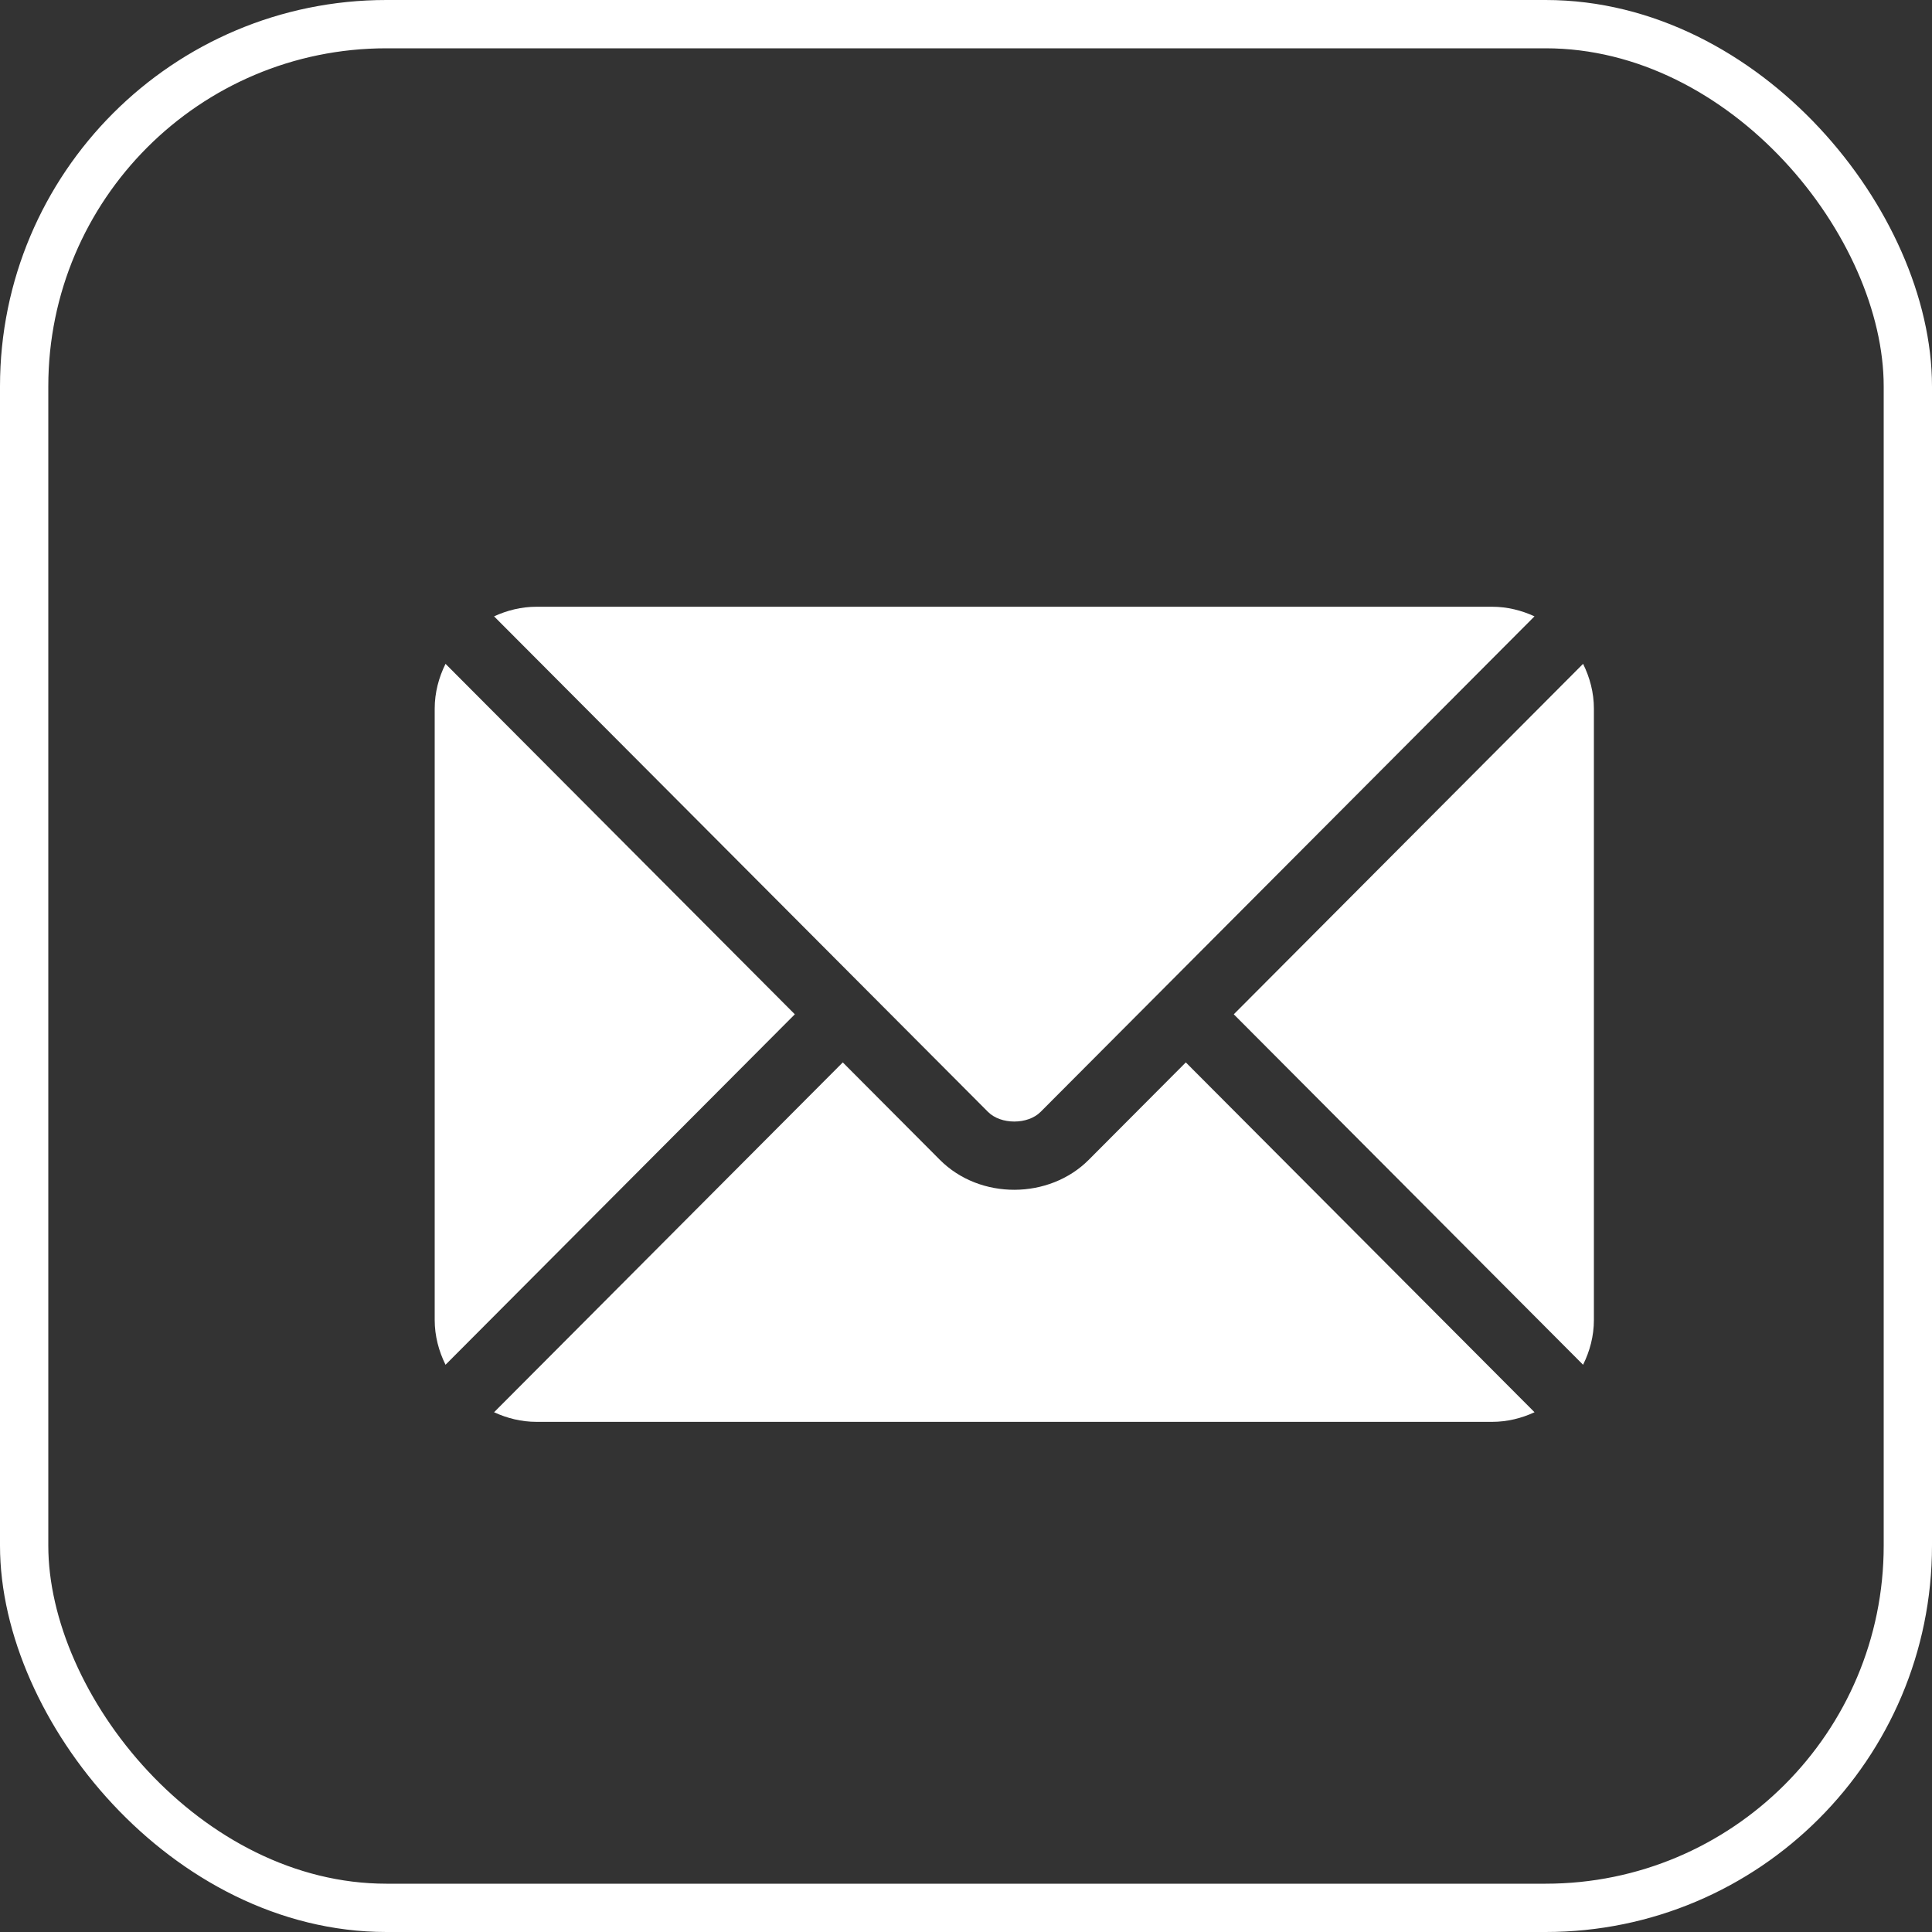
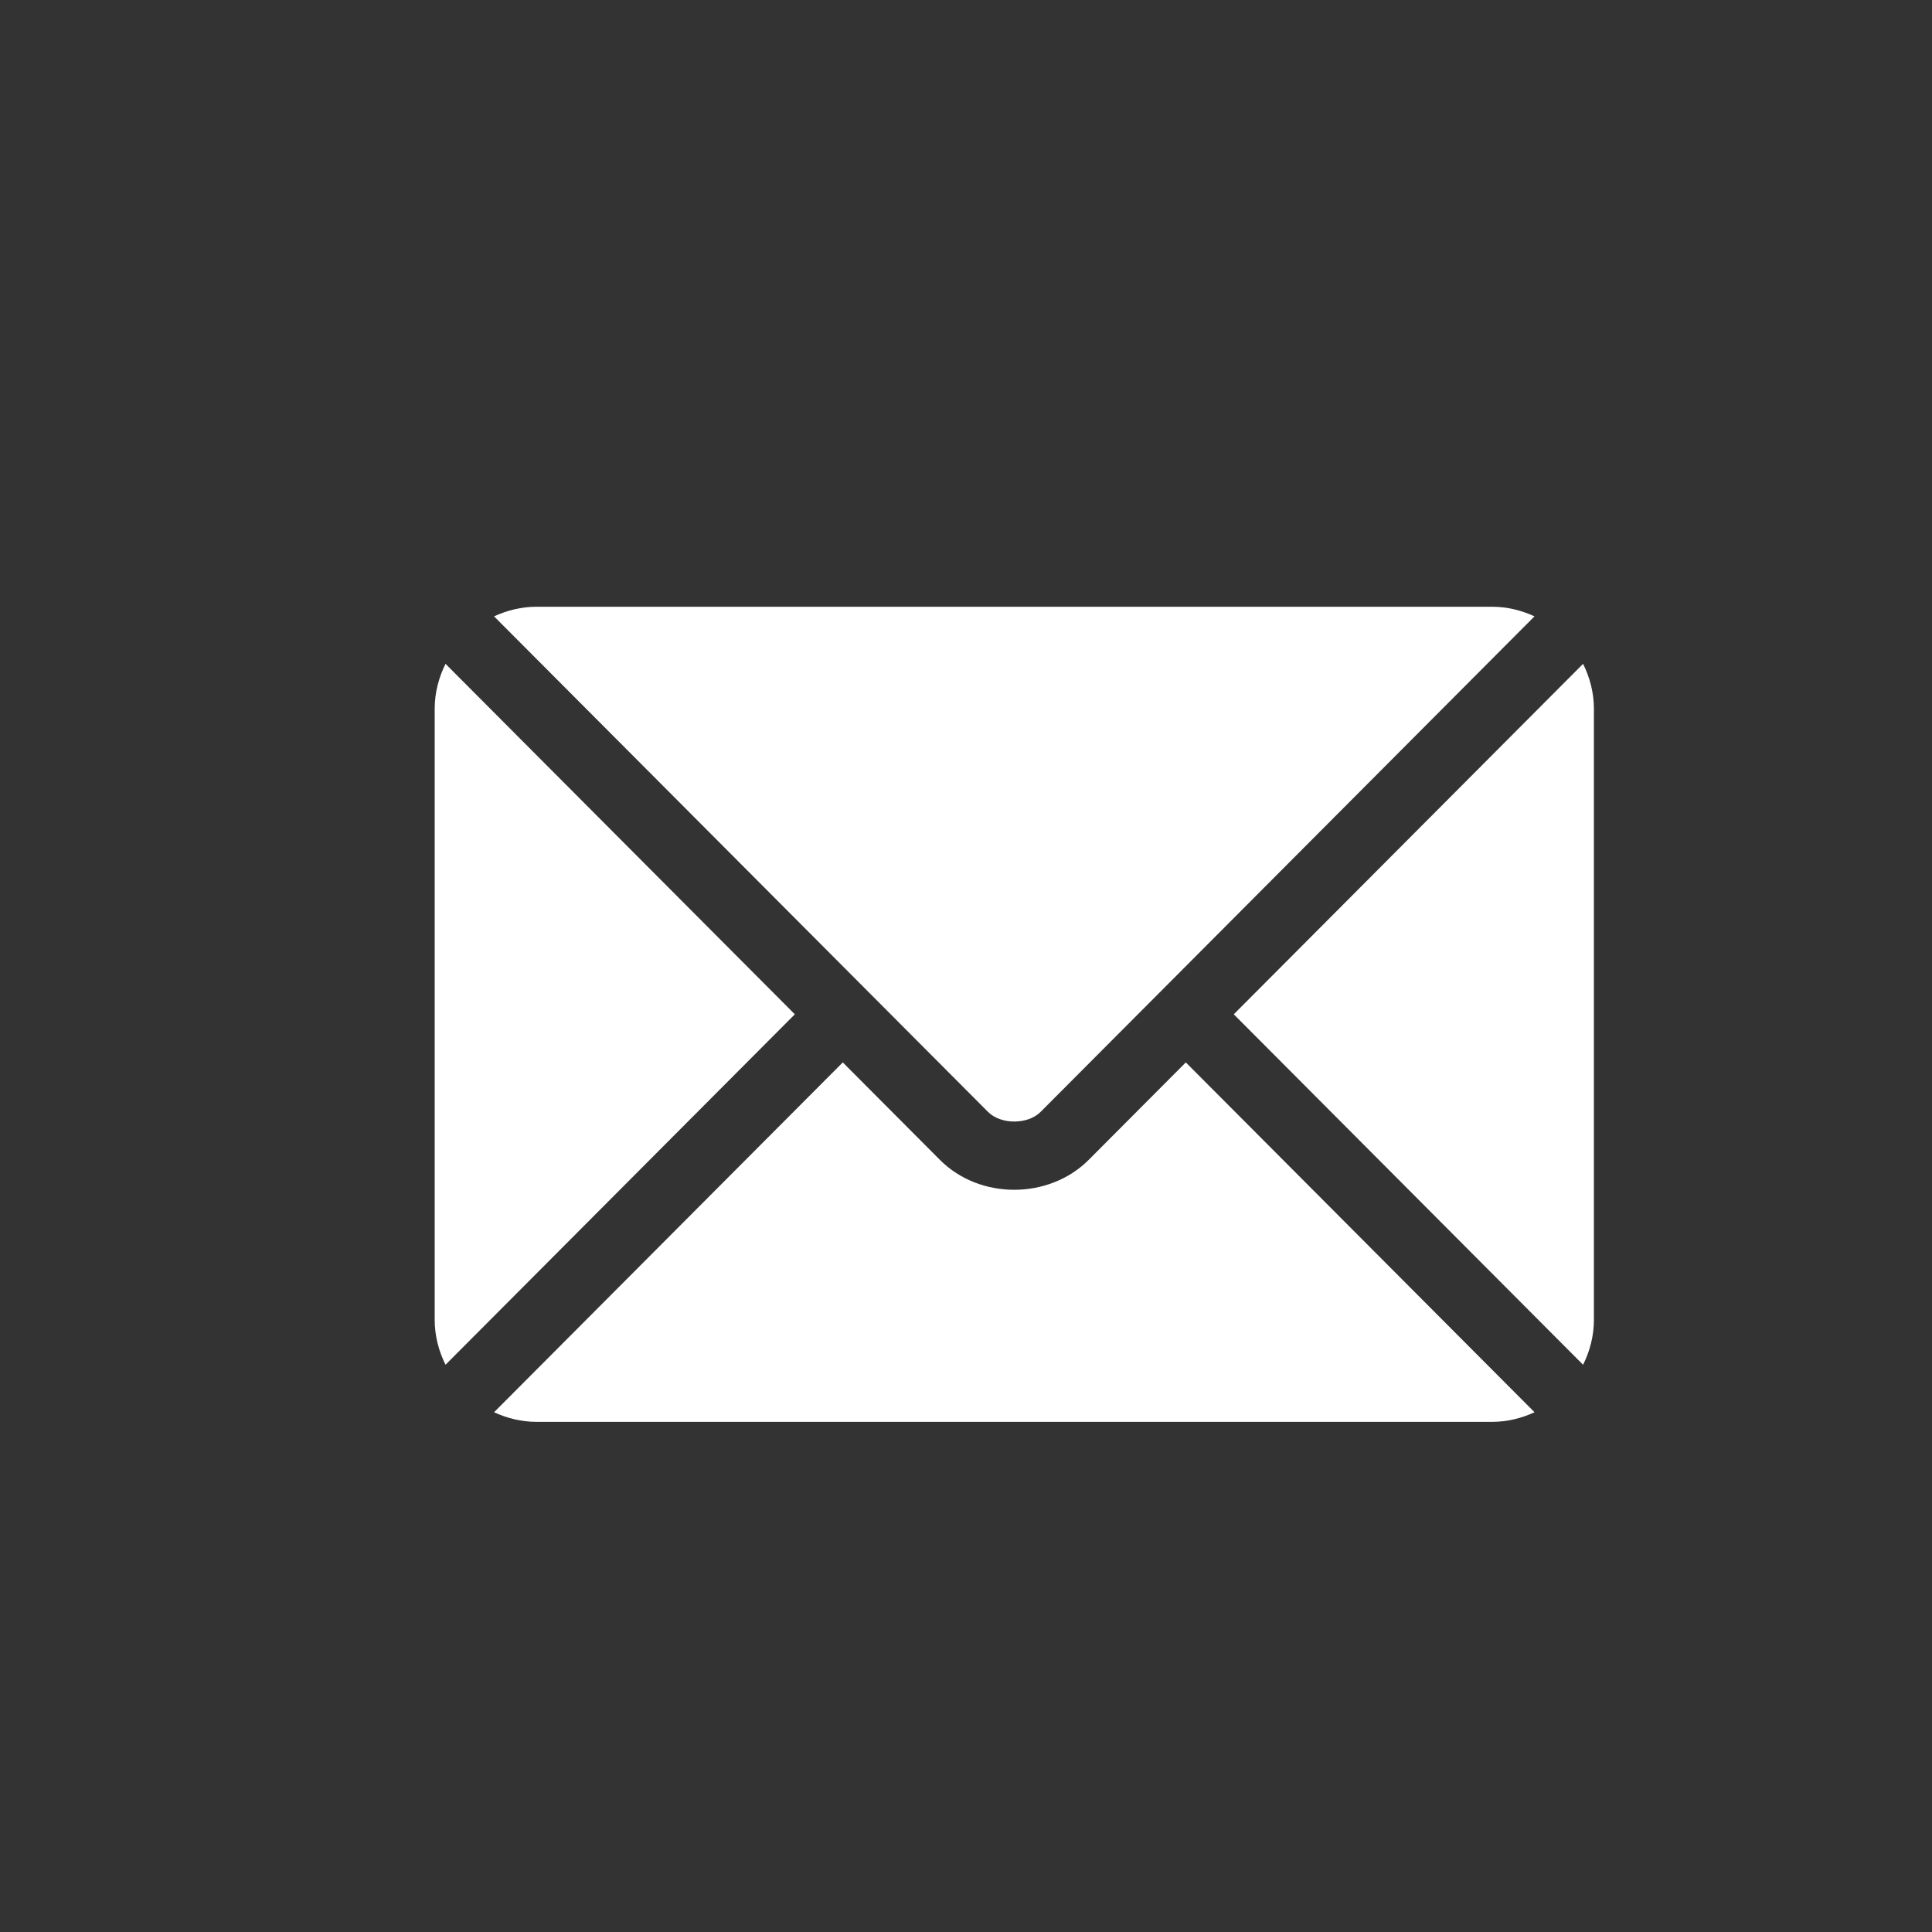
<svg xmlns="http://www.w3.org/2000/svg" width="40" height="40" viewBox="0 0 40 40" fill="none">
  <rect x="0" y="0" width="40" height="40" fill="#333333" stroke="none" />
  <g clip-path="url(#clip0_1450_761)">
    <path d="M24.551 21.996L22.541 24.013C21.726 24.831 20.292 24.849 19.459 24.013L17.449 21.996L10.229 29.239C10.498 29.363 10.794 29.438 11.11 29.438H30.891C31.206 29.438 31.502 29.363 31.771 29.239L24.551 21.996Z" fill="white" />
-     <path d="M30.891 12.562H11.109C10.794 12.562 10.498 12.637 10.229 12.761L17.944 20.501C17.945 20.502 17.945 20.502 17.946 20.502C17.946 20.503 17.946 20.503 17.946 20.503L20.455 23.02C20.721 23.287 21.279 23.287 21.545 23.02L24.053 20.504C24.053 20.504 24.054 20.503 24.055 20.502C24.055 20.502 24.056 20.502 24.056 20.501L31.77 12.761C31.502 12.637 31.206 12.562 30.891 12.562ZM9.224 13.744C9.085 14.025 9 14.338 9 14.672V27.328C9 27.662 9.085 27.974 9.224 28.256L16.456 21L9.224 13.744ZM32.776 13.744L25.544 21L32.776 28.256C32.915 27.975 33 27.663 33 27.328V14.672C33 14.338 32.915 14.025 32.776 13.744Z" fill="white" />
+     <path d="M30.891 12.562H11.109C10.794 12.562 10.498 12.637 10.229 12.761L17.944 20.501C17.945 20.502 17.945 20.502 17.946 20.502C17.946 20.503 17.946 20.503 17.946 20.503L20.455 23.02C20.721 23.287 21.279 23.287 21.545 23.02L24.053 20.504C24.055 20.502 24.056 20.502 24.056 20.501L31.77 12.761C31.502 12.637 31.206 12.562 30.891 12.562ZM9.224 13.744C9.085 14.025 9 14.338 9 14.672V27.328C9 27.662 9.085 27.974 9.224 28.256L16.456 21L9.224 13.744ZM32.776 13.744L25.544 21L32.776 28.256C32.915 27.975 33 27.663 33 27.328V14.672C33 14.338 32.915 14.025 32.776 13.744Z" fill="white" />
  </g>
-   <rect x="0.5" y="0.5" width="39" height="39" rx="7.5" stroke="white" />
  <defs>
    <clipPath id="clip0_1450_761">
      <rect width="40" height="40" rx="8" fill="white" />
    </clipPath>
  </defs>
</svg>